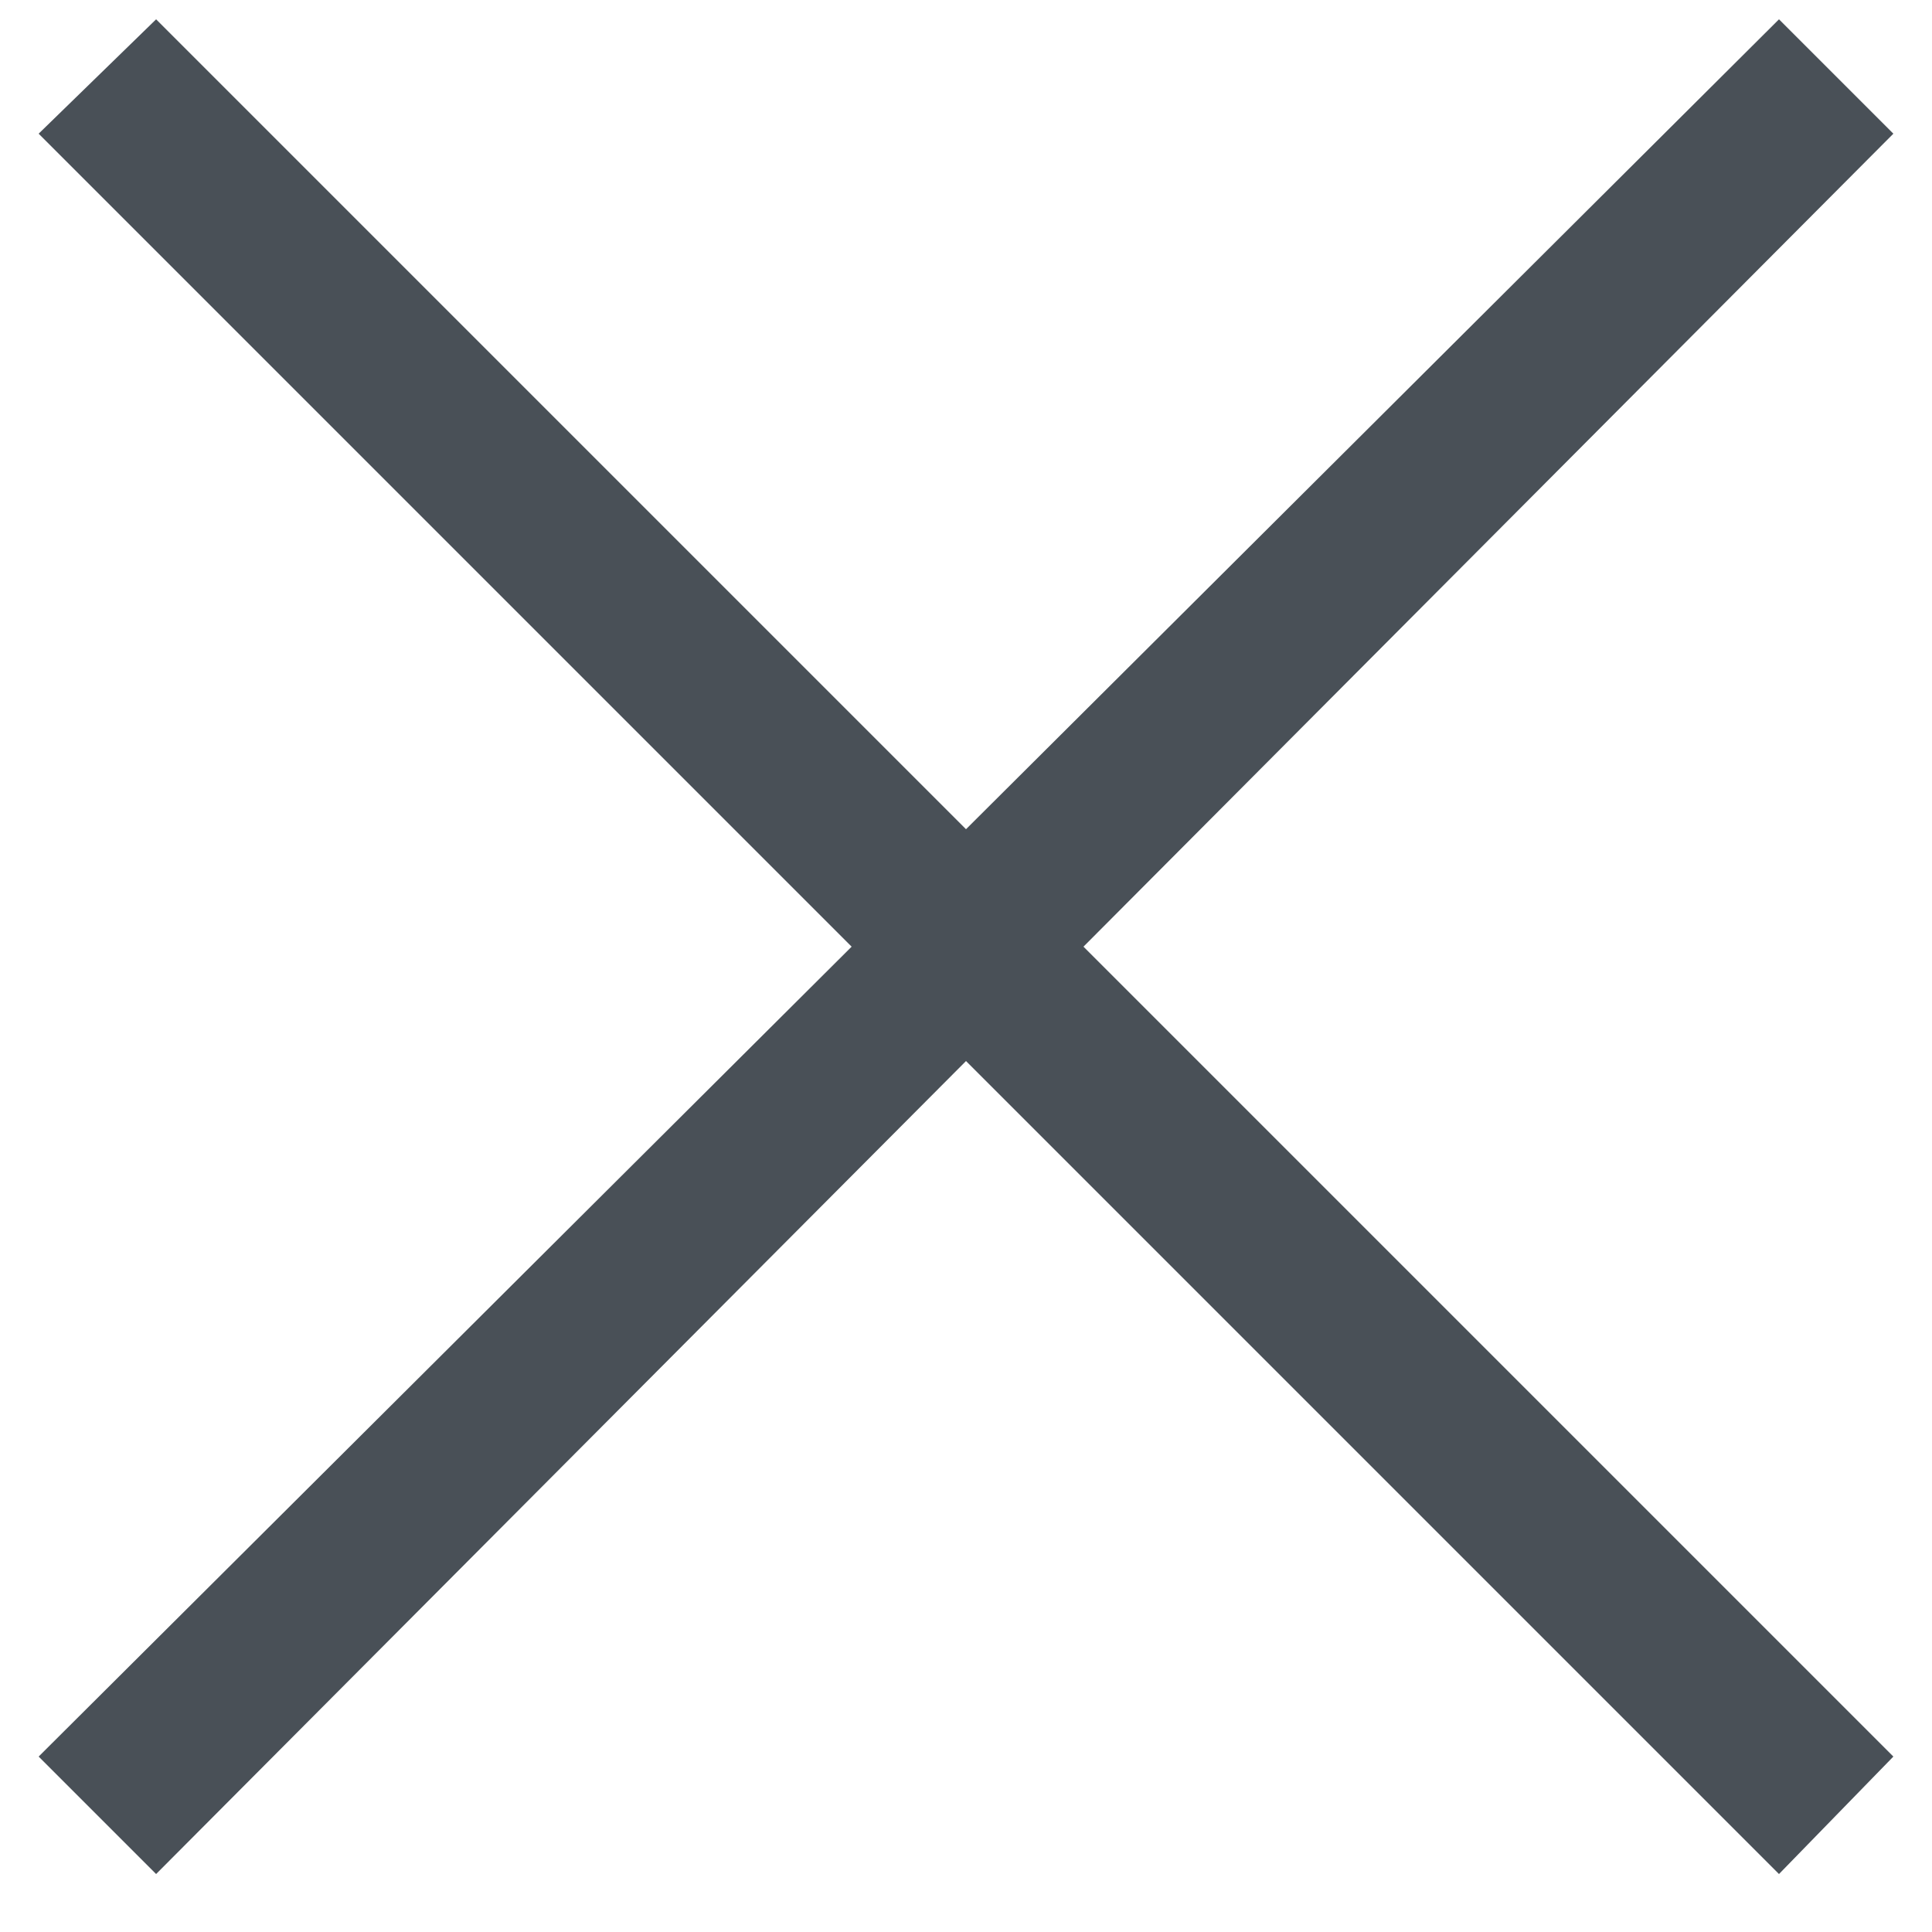
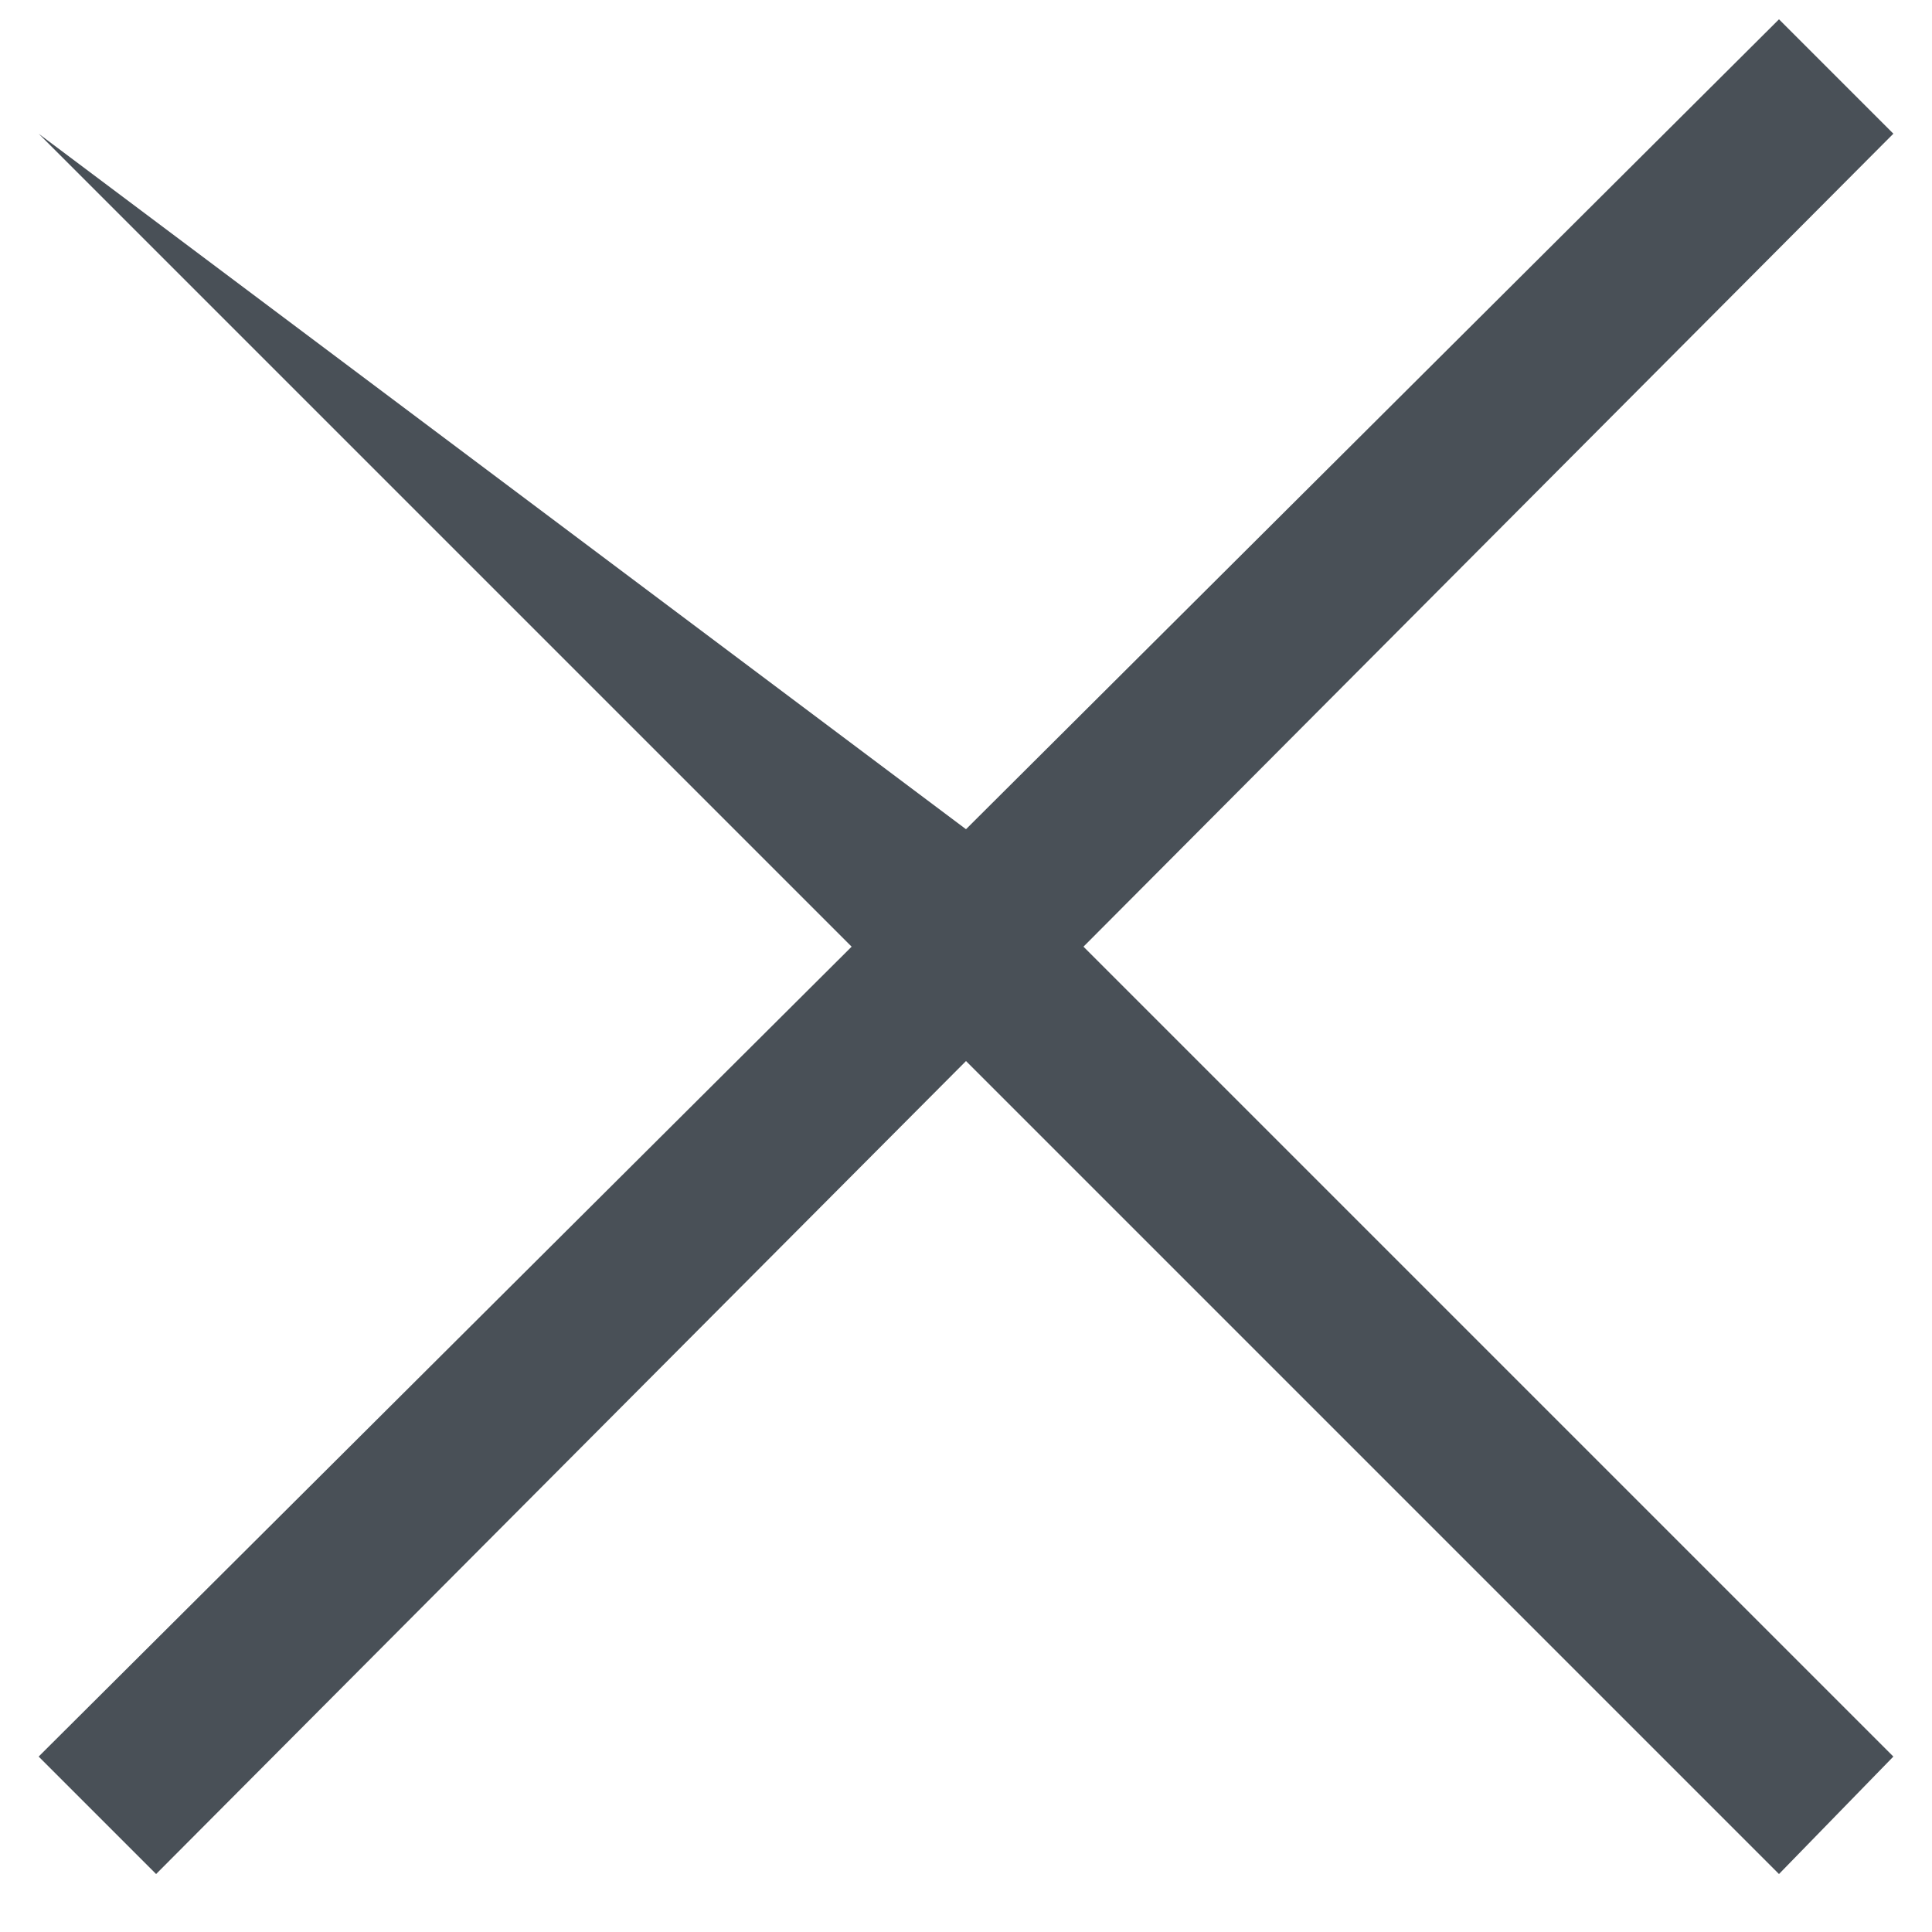
<svg xmlns="http://www.w3.org/2000/svg" width="20" height="20" viewBox="0 0 20 20" fill="none">
-   <path d="M18.416 0.2L19.6 1.384L11.216 9.8L19.6 18.184L18.416 19.4L10 10.984L1.616 19.4L0.4 18.184L8.816 9.8L0.4 1.384L1.616 0.2L10 8.584L18.416 0.2Z" fill="#495057" />
+   <path d="M18.416 0.2L19.6 1.384L11.216 9.8L19.6 18.184L18.416 19.4L10 10.984L1.616 19.4L0.4 18.184L8.816 9.8L0.4 1.384L10 8.584L18.416 0.2Z" fill="#495057" />
</svg>